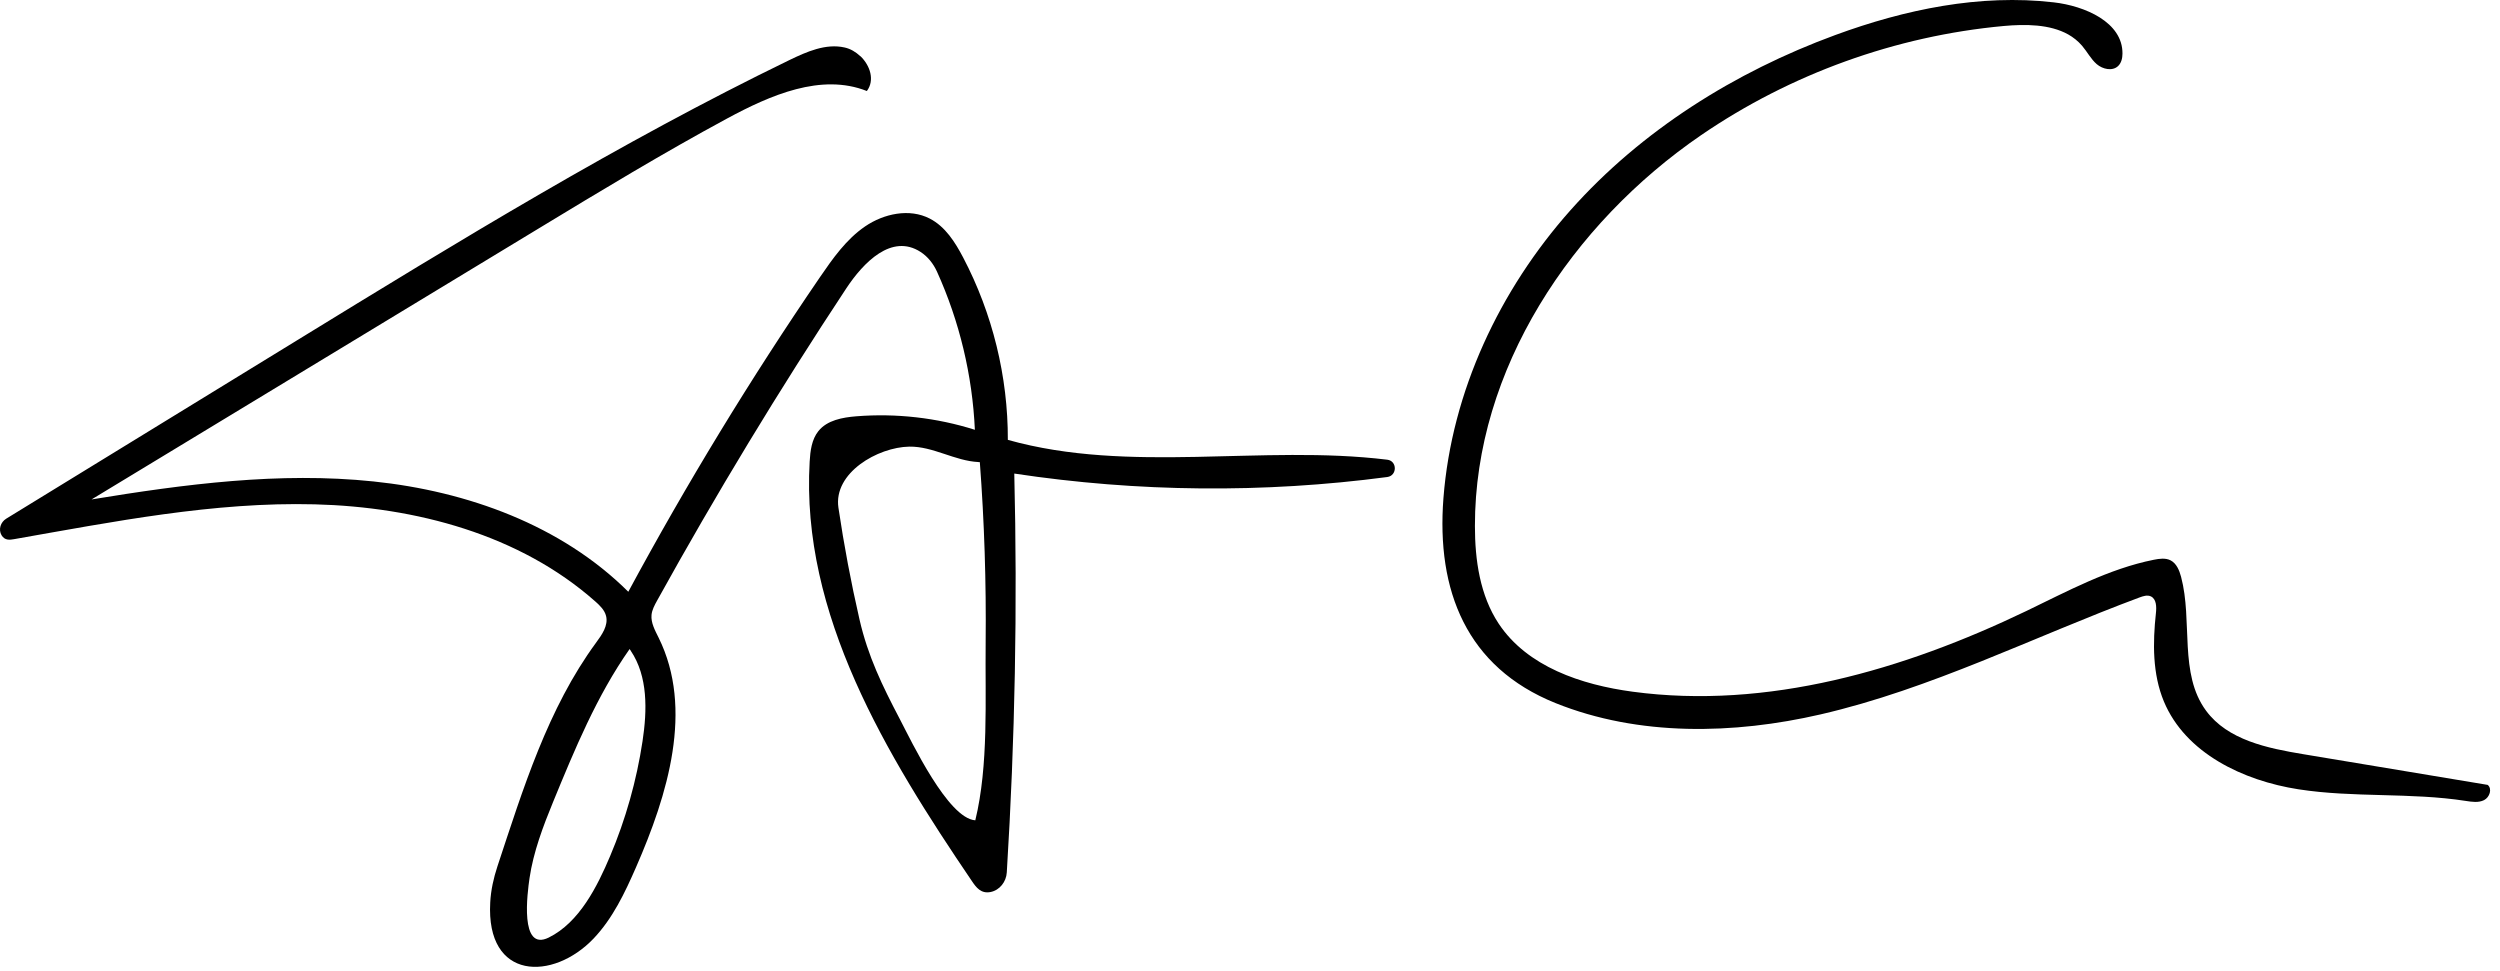
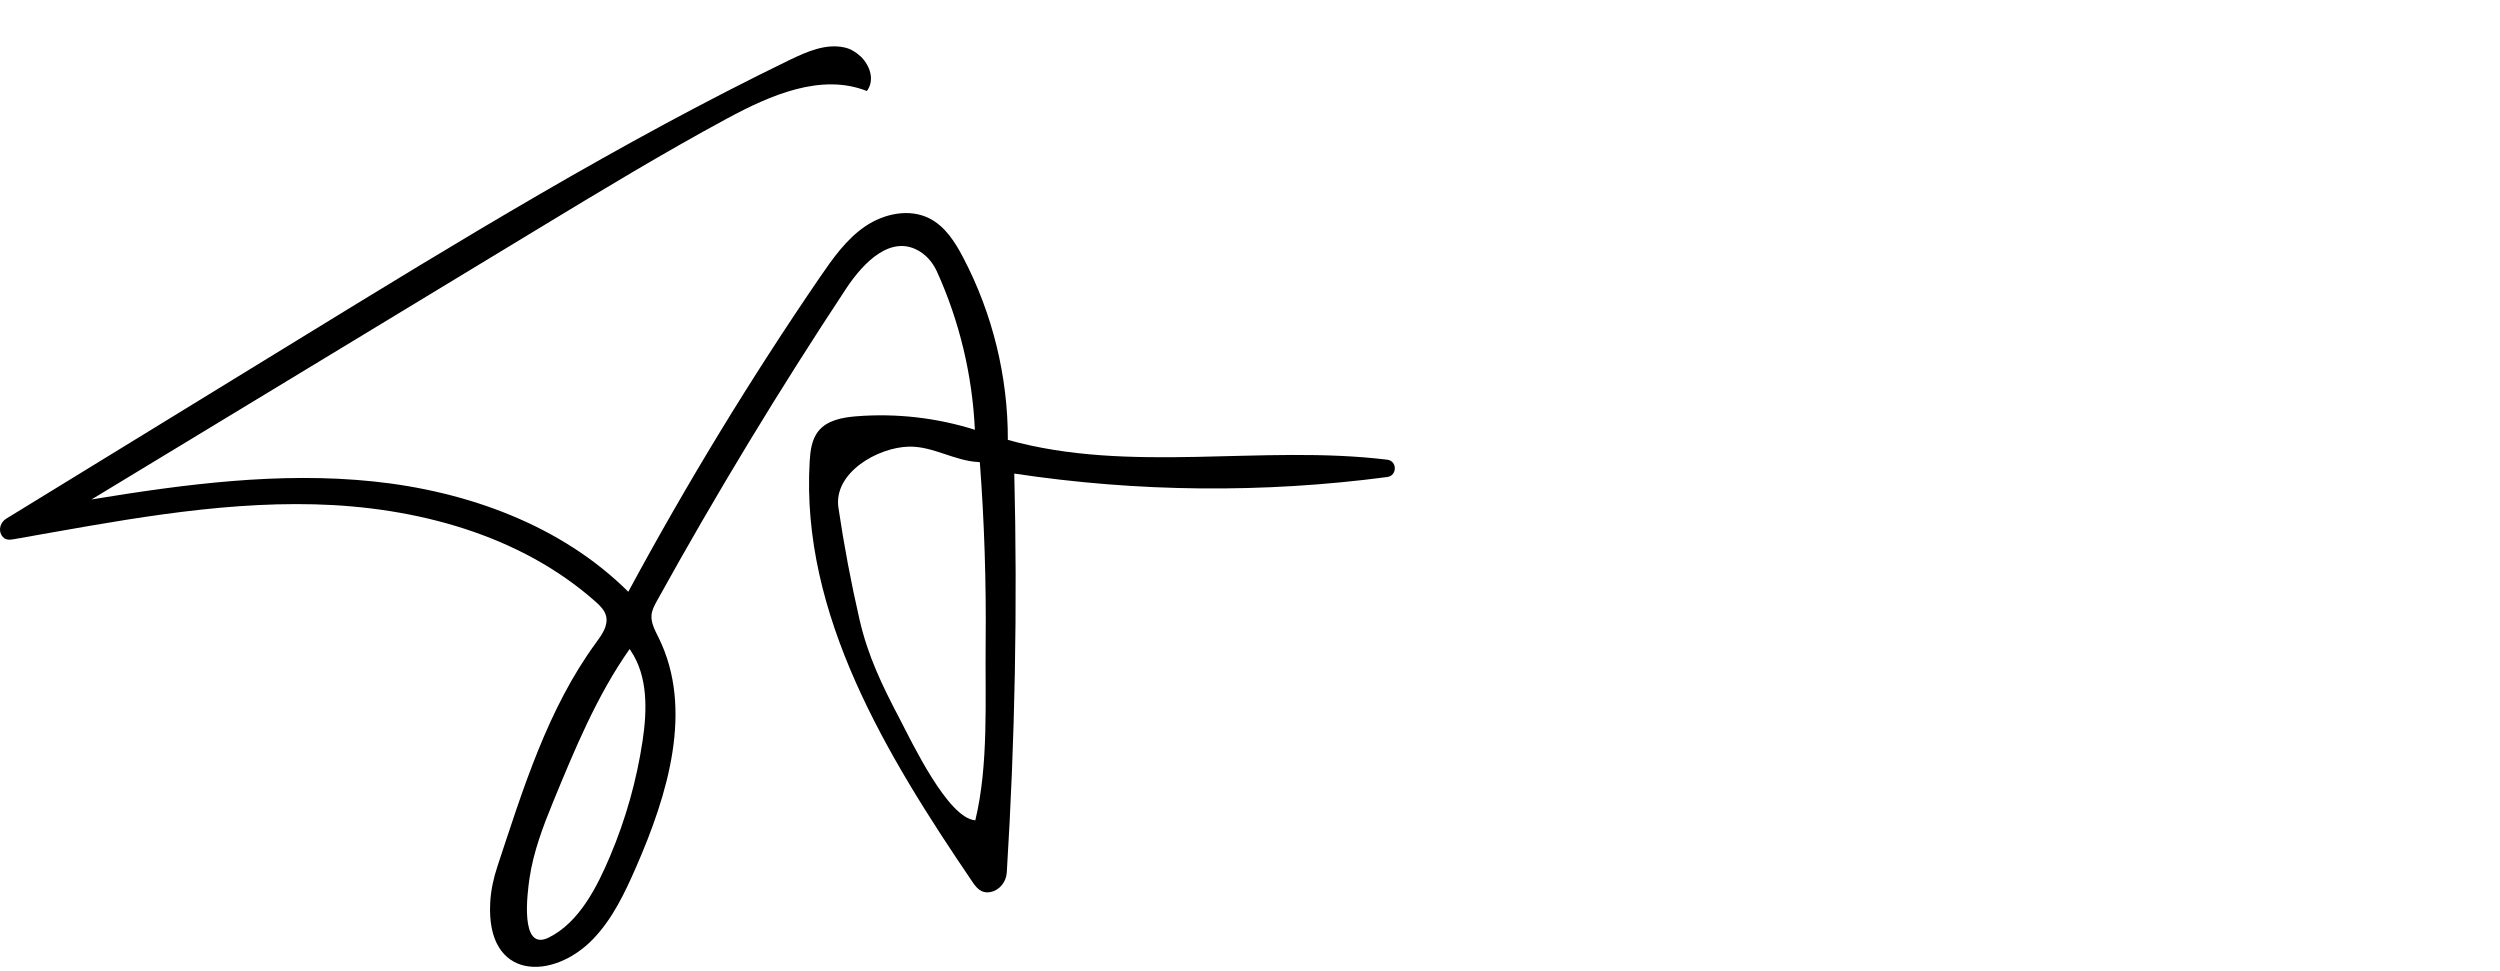
<svg xmlns="http://www.w3.org/2000/svg" width="157" height="61" viewBox="0 0 157 61" fill="none">
-   <path d="M54.035 3.527C54.653 4.122 54.945 5.044 54.439 5.716C51.571 4.577 48.376 5.977 45.66 7.443C41.652 9.609 37.752 11.969 33.853 14.333C24.486 20.011 15.12 25.688 5.749 31.365C11.602 30.405 17.552 29.619 23.447 30.234C29.343 30.848 35.258 32.983 39.457 37.163C43.119 30.374 47.135 23.779 51.489 17.413C52.299 16.231 53.143 15.029 54.326 14.22C55.51 13.412 57.117 13.069 58.389 13.727C59.362 14.228 59.981 15.208 60.487 16.173C62.331 19.688 63.304 23.654 63.292 27.624C70.97 29.775 79.244 27.908 87.12 28.869C87.754 28.947 87.751 29.872 87.12 29.957C79.353 30.984 71.445 30.91 63.697 29.74C63.9 38.092 63.744 46.453 63.226 54.79C63.191 55.377 62.783 55.902 62.207 56.019C61.6 56.139 61.3 55.723 61.039 55.338C55.65 47.398 50.287 38.571 50.847 28.989C50.886 28.317 50.972 27.601 51.396 27.072C51.945 26.388 52.906 26.213 53.782 26.143C56.284 25.945 58.825 26.232 61.222 26.991C61.066 23.569 60.257 20.178 58.841 17.055C58.615 16.561 58.269 16.118 57.813 15.823C55.996 14.644 54.218 16.491 53.147 18.109C48.933 24.486 44.967 31.027 41.267 37.715C41.111 37.999 40.947 38.295 40.916 38.617C40.87 39.119 41.138 39.593 41.36 40.044C43.578 44.524 41.94 49.902 39.936 54.479C39.239 56.073 38.476 57.679 37.278 58.939C34.74 61.606 30.507 61.603 30.787 56.664C30.829 55.894 30.997 55.14 31.238 54.409C32.849 49.544 34.394 44.501 37.437 40.355C37.803 39.858 38.212 39.278 38.06 38.68C37.967 38.31 37.675 38.03 37.391 37.777C32.643 33.57 26.113 31.836 19.77 31.672C13.427 31.509 7.142 32.761 0.892 33.858C0.612 33.908 0.301 33.951 0.098 33.613C-0.116 33.255 0.036 32.788 0.394 32.571L18.68 21.356C28.783 15.158 38.908 8.952 49.567 3.776C50.661 3.247 51.863 2.714 53.046 2.983C53.412 3.064 53.751 3.266 54.027 3.531L54.035 3.527ZM61.448 29.017C59.961 28.947 58.595 28.025 57.105 28.048C55.116 28.083 52.33 29.697 52.653 31.882C53.003 34.239 53.443 36.58 53.976 38.901C54.509 41.223 55.412 43.066 56.494 45.131C57.268 46.612 59.533 51.395 61.249 51.516C62.094 48.043 61.86 43.925 61.899 40.359C61.938 36.576 61.818 32.792 61.533 29.02C61.506 29.02 61.479 29.02 61.452 29.02L61.448 29.017ZM39.613 40.865C39.589 40.83 39.566 40.795 39.539 40.76C37.476 43.7 36.095 47.052 34.729 50.376C34.118 51.862 33.495 53.503 33.254 55.148C33.122 56.061 32.62 59.783 34.456 58.881C36.391 57.928 37.519 55.649 38.317 53.759C39.294 51.45 39.978 49.019 40.352 46.542C40.644 44.61 40.698 42.475 39.609 40.865H39.613Z" fill="#1B2226" style="fill:#1B2226;fill:color(display-p3 0.106 0.133 0.149);fill-opacity:1;" />
-   <path d="M129.874 2.158C128.722 1.517 127.193 1.509 125.827 1.633C119.052 2.259 112.448 4.643 106.833 8.485C98.711 14.046 92.613 23.199 92.625 33.037C92.625 35.168 92.94 37.385 94.115 39.162C95.909 41.868 99.31 43.007 102.529 43.439C110.985 44.578 119.554 42.07 127.244 38.376C129.847 37.124 132.427 35.72 135.26 35.153C135.61 35.083 135.996 35.028 136.315 35.191C136.688 35.386 136.863 35.821 136.972 36.226C137.712 39.018 136.824 42.307 138.541 44.633C139.899 46.476 142.389 46.989 144.646 47.363C148.507 48.004 152.367 48.646 156.227 49.291C156.527 49.54 156.348 50.073 155.998 50.248C155.648 50.423 155.235 50.357 154.85 50.298C151.379 49.758 147.81 50.108 144.339 49.567C140.868 49.027 137.249 47.3 135.894 44.057C135.171 42.323 135.19 40.371 135.392 38.501C135.435 38.112 135.427 37.614 135.069 37.451C134.851 37.35 134.595 37.435 134.369 37.517C127.691 40.002 121.266 43.264 114.324 44.866C108.891 46.118 102.926 46.262 97.68 44.151C92.096 41.899 90.197 37.093 90.648 31.279C91.169 24.591 94.174 18.206 98.633 13.194C103.093 8.182 108.953 4.515 115.254 2.201C119.636 0.591 124.341 -0.389 128.975 0.148C130.937 0.373 133.31 1.396 133.291 3.367C133.291 3.651 133.221 3.955 133.015 4.149C132.657 4.487 132.046 4.347 131.676 4.029C131.306 3.71 131.077 3.251 130.758 2.878C130.501 2.578 130.201 2.341 129.87 2.154L129.874 2.158Z" fill="#1B2226" style="fill:#1B2226;fill:color(display-p3 0.106 0.133 0.149);fill-opacity:1;" />
+   <path d="M54.035 3.527C54.653 4.122 54.945 5.044 54.439 5.716C51.571 4.577 48.376 5.977 45.66 7.443C41.652 9.609 37.752 11.969 33.853 14.333C24.486 20.011 15.12 25.688 5.749 31.365C11.602 30.405 17.552 29.619 23.447 30.234C29.343 30.848 35.258 32.983 39.457 37.163C43.119 30.374 47.135 23.779 51.489 17.413C52.299 16.231 53.143 15.029 54.326 14.22C55.51 13.412 57.117 13.069 58.389 13.727C59.362 14.228 59.981 15.208 60.487 16.173C62.331 19.688 63.304 23.654 63.292 27.624C70.97 29.775 79.244 27.908 87.12 28.869C87.754 28.947 87.751 29.872 87.12 29.957C79.353 30.984 71.445 30.91 63.697 29.74C63.9 38.092 63.744 46.453 63.226 54.79C63.191 55.377 62.783 55.902 62.207 56.019C61.6 56.139 61.3 55.723 61.039 55.338C55.65 47.398 50.287 38.571 50.847 28.989C50.886 28.317 50.972 27.601 51.396 27.072C51.945 26.388 52.906 26.213 53.782 26.143C56.284 25.945 58.825 26.232 61.222 26.991C61.066 23.569 60.257 20.178 58.841 17.055C58.615 16.561 58.269 16.118 57.813 15.823C55.996 14.644 54.218 16.491 53.147 18.109C48.933 24.486 44.967 31.027 41.267 37.715C41.111 37.999 40.947 38.295 40.916 38.617C40.87 39.119 41.138 39.593 41.36 40.044C43.578 44.524 41.94 49.902 39.936 54.479C39.239 56.073 38.476 57.679 37.278 58.939C34.74 61.606 30.507 61.603 30.787 56.664C30.829 55.894 30.997 55.14 31.238 54.409C32.849 49.544 34.394 44.501 37.437 40.355C37.803 39.858 38.212 39.278 38.06 38.68C37.967 38.31 37.675 38.03 37.391 37.777C32.643 33.57 26.113 31.836 19.77 31.672C13.427 31.509 7.142 32.761 0.892 33.858C0.612 33.908 0.301 33.951 0.098 33.613C-0.116 33.255 0.036 32.788 0.394 32.571L18.68 21.356C28.783 15.158 38.908 8.952 49.567 3.776C50.661 3.247 51.863 2.714 53.046 2.983C53.412 3.064 53.751 3.266 54.027 3.531L54.035 3.527ZM61.448 29.017C59.961 28.947 58.595 28.025 57.105 28.048C55.116 28.083 52.33 29.697 52.653 31.882C53.003 34.239 53.443 36.58 53.976 38.901C54.509 41.223 55.412 43.066 56.494 45.131C57.268 46.612 59.533 51.395 61.249 51.516C62.094 48.043 61.86 43.925 61.899 40.359C61.938 36.576 61.818 32.792 61.533 29.02C61.506 29.02 61.479 29.02 61.452 29.02ZM39.613 40.865C39.589 40.83 39.566 40.795 39.539 40.76C37.476 43.7 36.095 47.052 34.729 50.376C34.118 51.862 33.495 53.503 33.254 55.148C33.122 56.061 32.62 59.783 34.456 58.881C36.391 57.928 37.519 55.649 38.317 53.759C39.294 51.45 39.978 49.019 40.352 46.542C40.644 44.61 40.698 42.475 39.609 40.865H39.613Z" fill="#1B2226" style="fill:#1B2226;fill:color(display-p3 0.106 0.133 0.149);fill-opacity:1;" />
</svg>